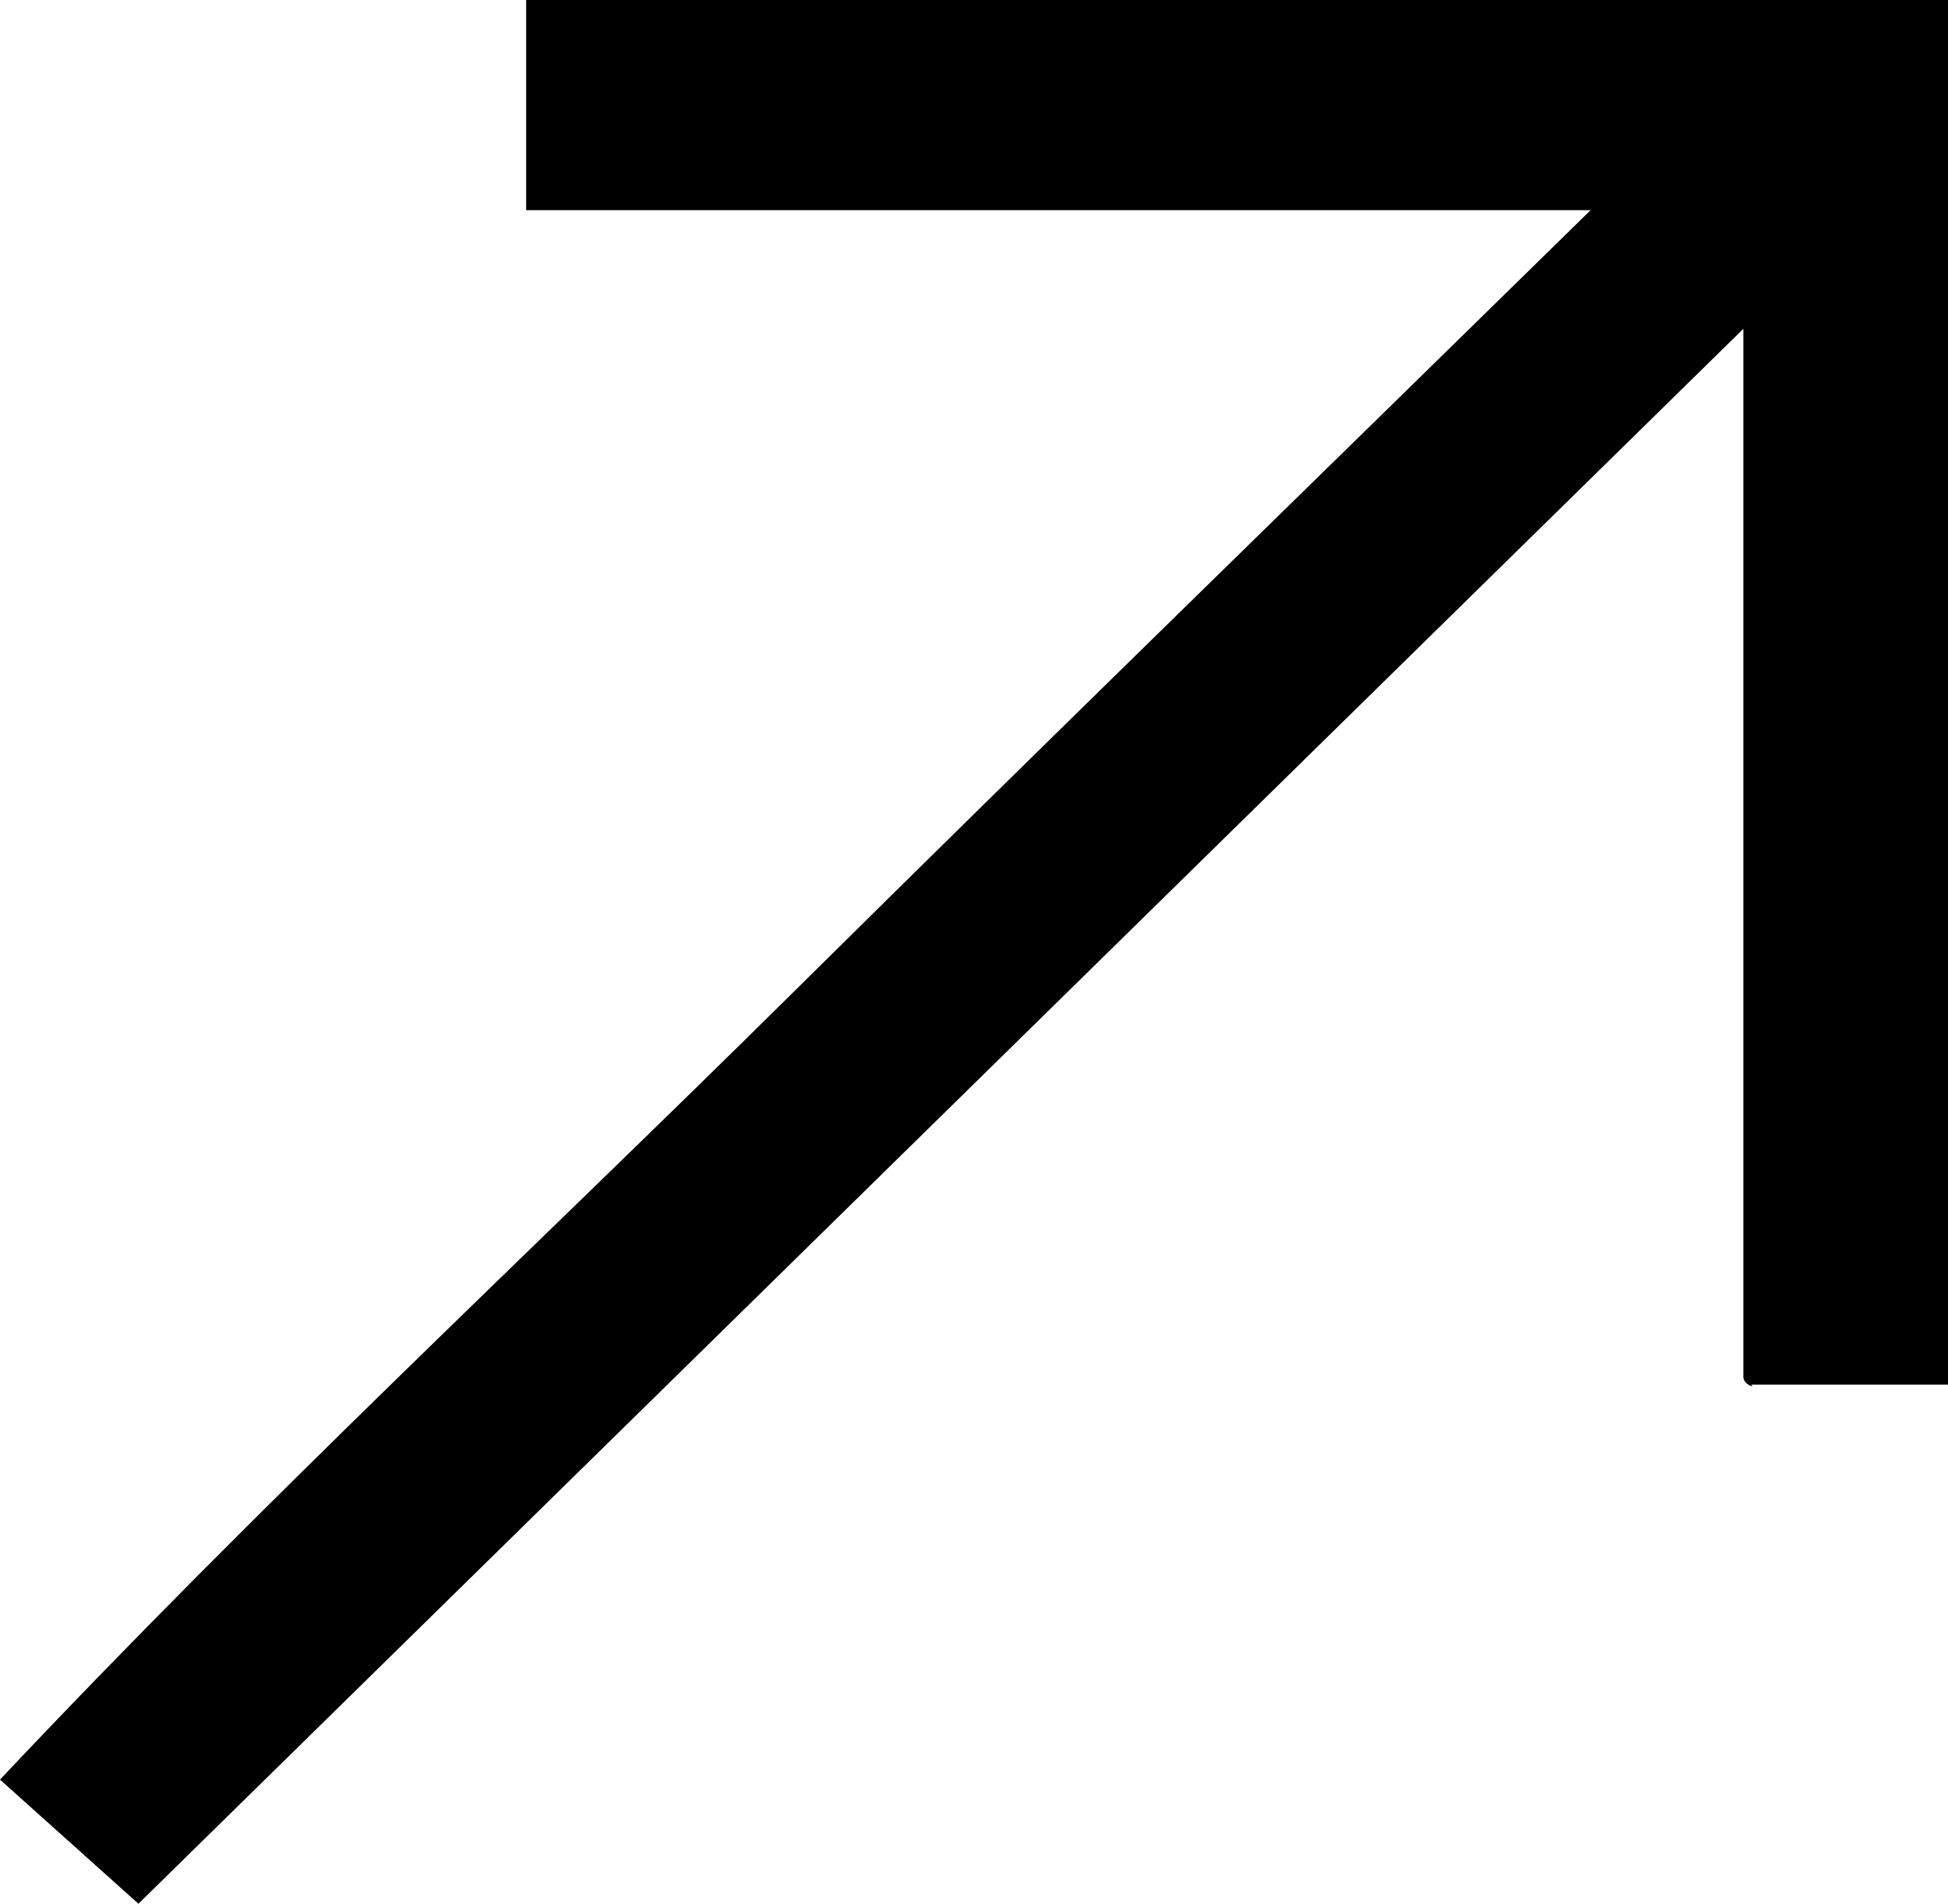
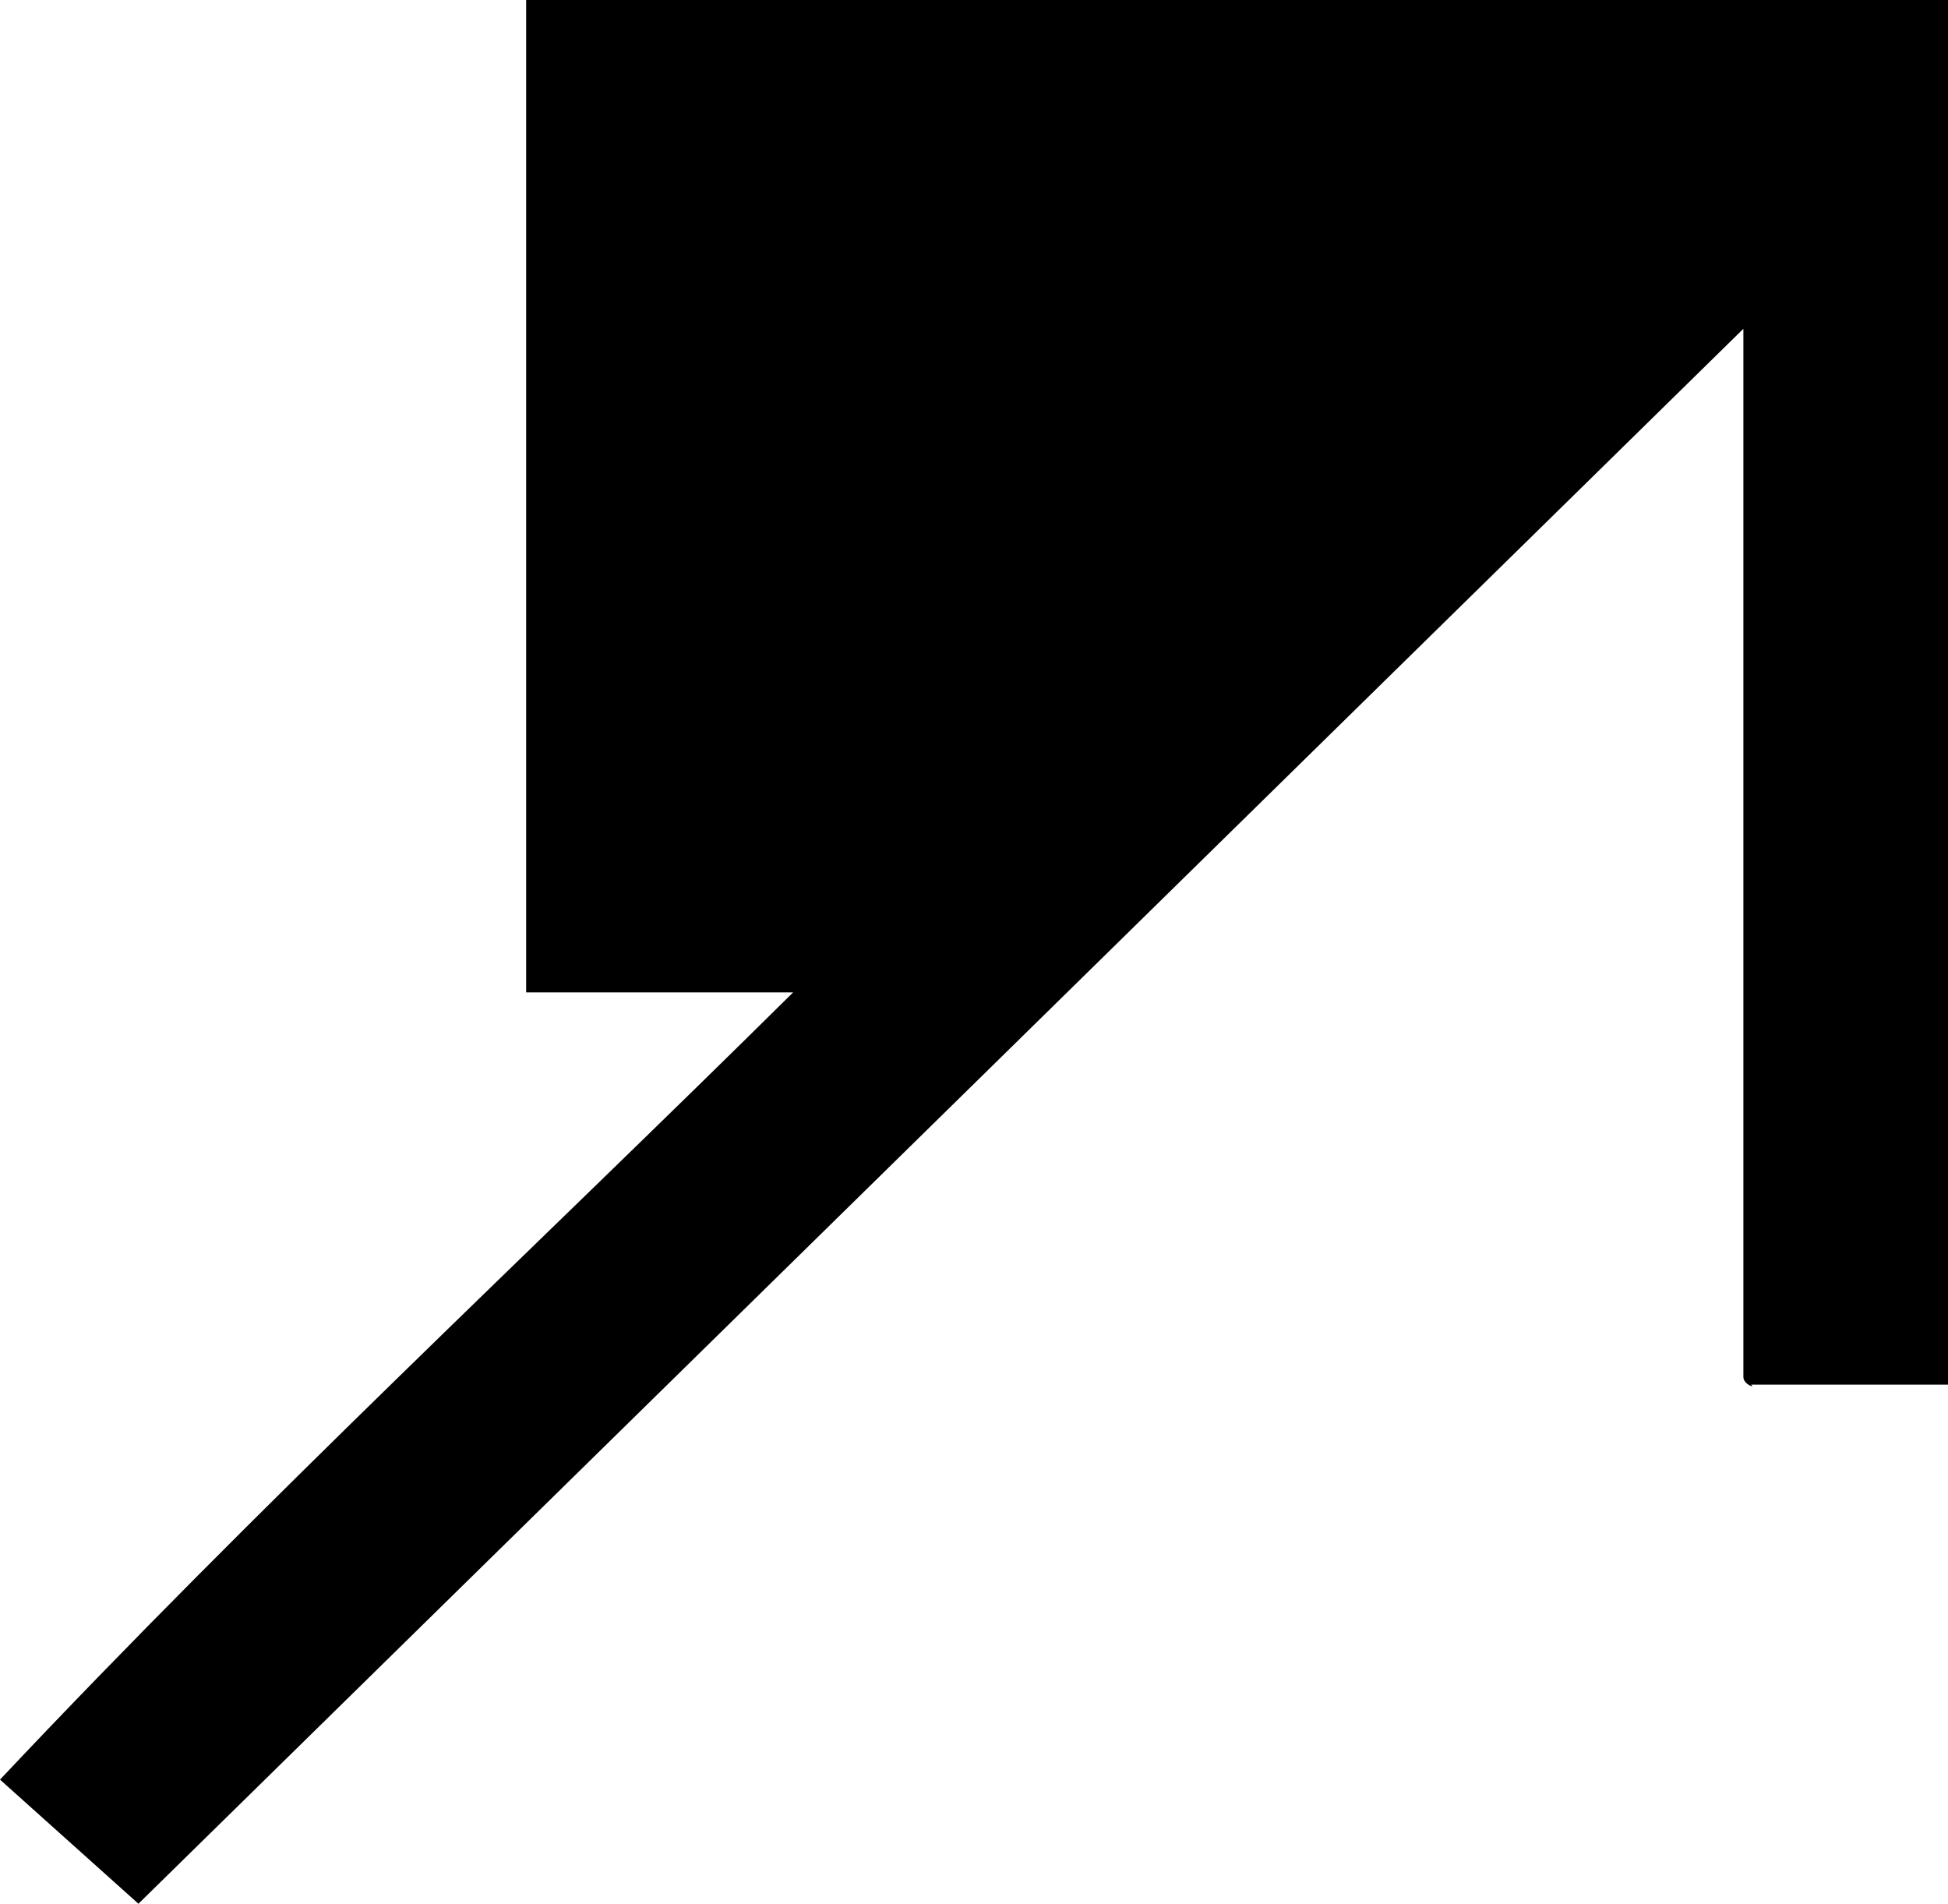
<svg xmlns="http://www.w3.org/2000/svg" viewBox="0 0 35.32 34.51">
  <g id="Слой_2" data-name="Слой 2">
    <g id="Слой_1-2" data-name="Слой 1">
-       <path d="M2.51,34.51,0,32.26c4.71-5,9.63-9.57,14.38-14.27S23.74,8.81,28.84,3.81H9.54V0H35.32V25.1H31.75c.09.07-.14,0-.14-.14,0-6,0-12,0-19Z" />
+       <path d="M2.51,34.51,0,32.26c4.71-5,9.63-9.57,14.38-14.27H9.54V0H35.32V25.1H31.75c.09.07-.14,0-.14-.14,0-6,0-12,0-19Z" />
    </g>
  </g>
</svg>